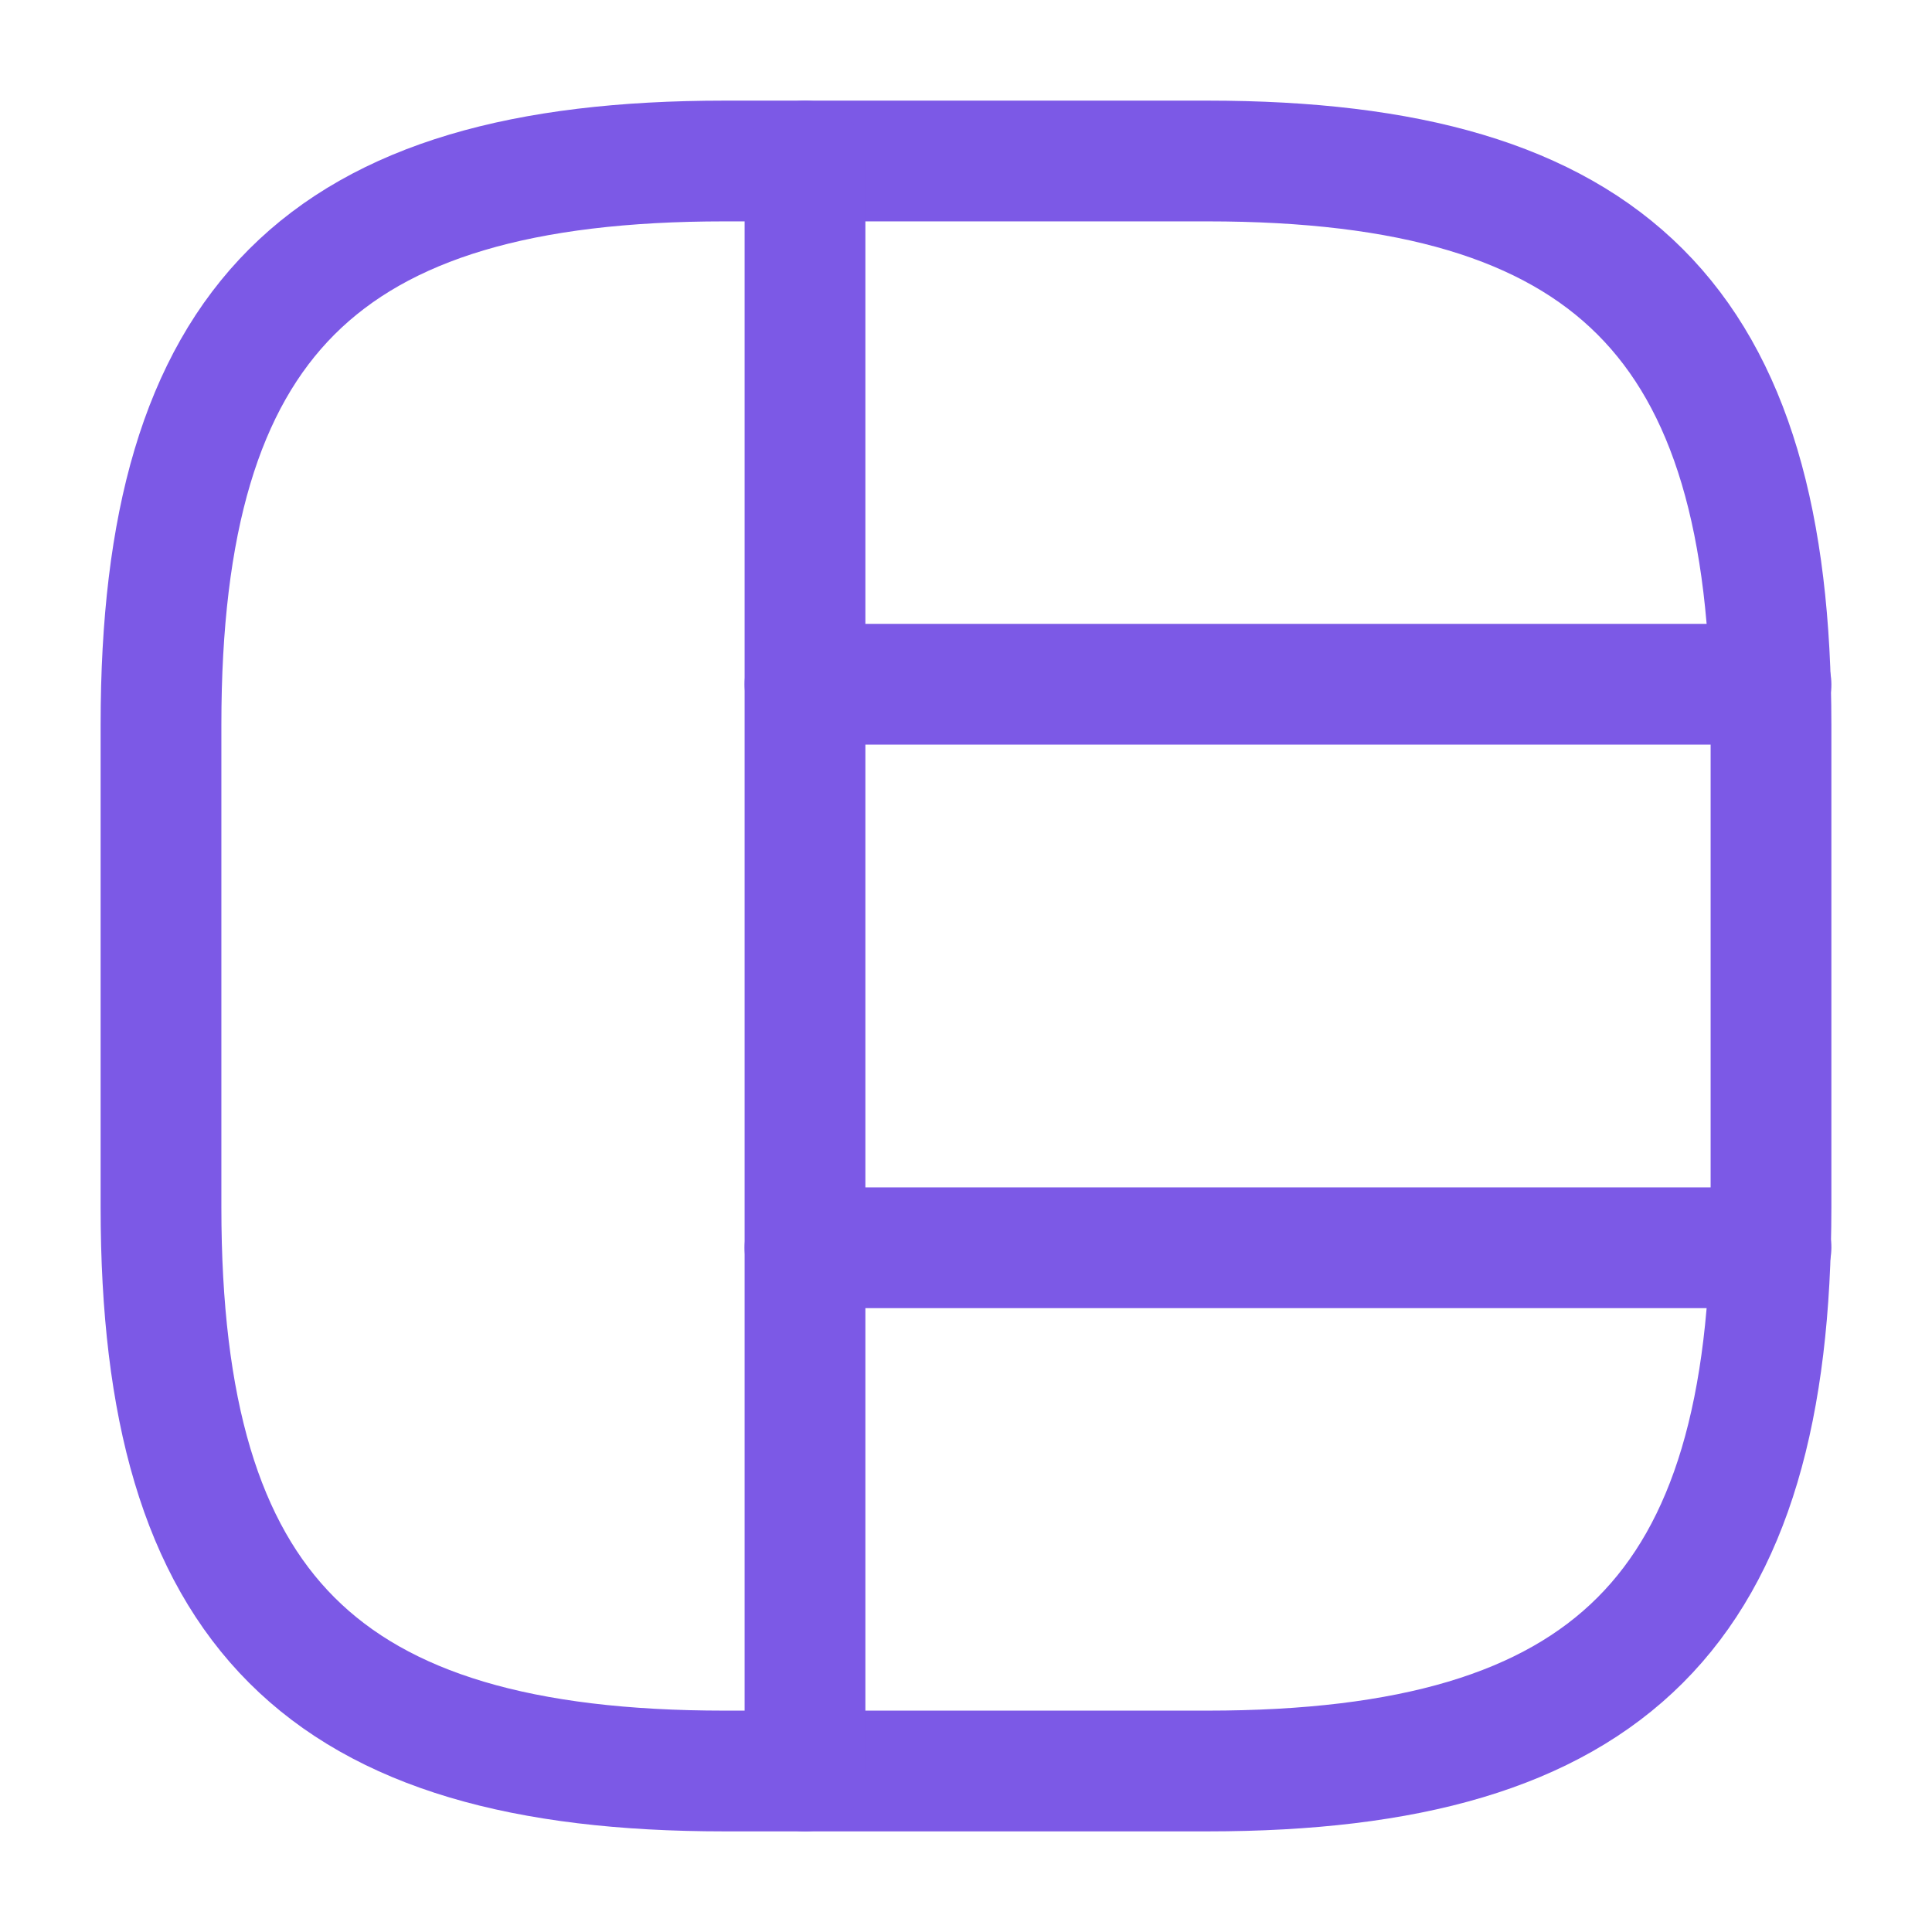
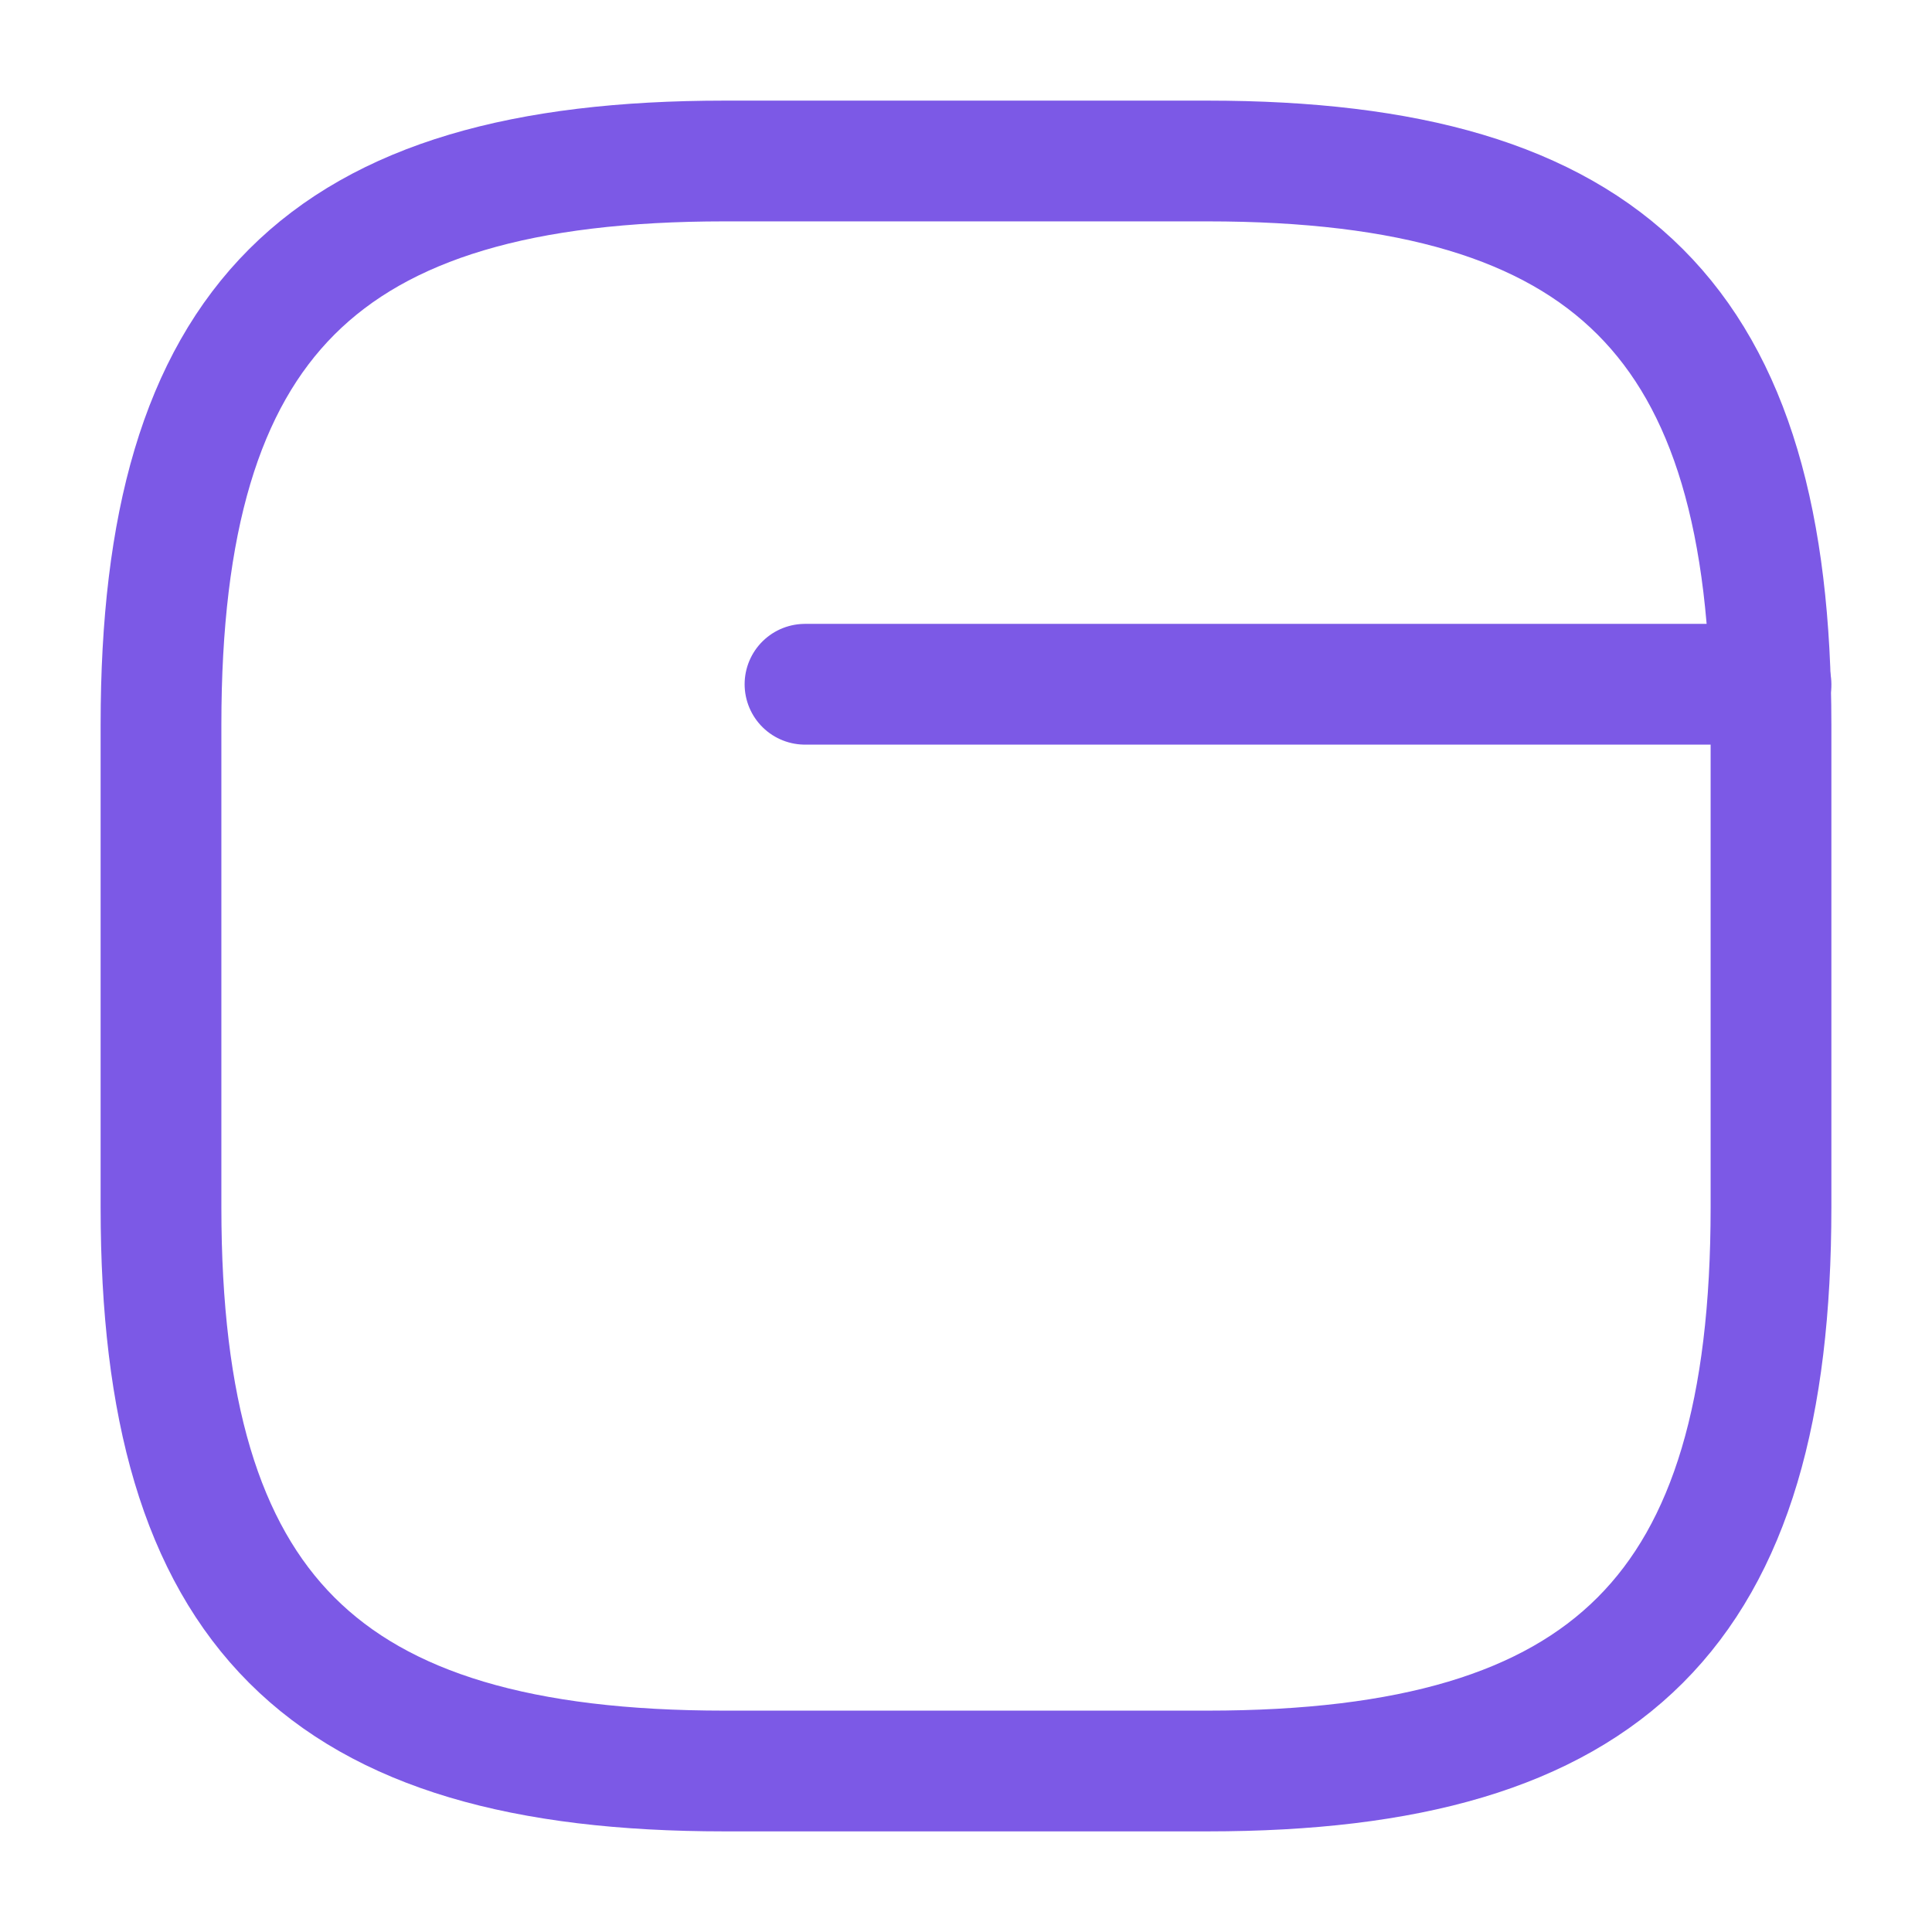
<svg xmlns="http://www.w3.org/2000/svg" width="24" height="24" viewBox="0 0 24 24" fill="none">
  <path d="M9 22H15C20 22 22 20 22 15V9C22 4 20 2 15 2H9C4 2 2 4 2 9V15C2 20 4 22 9 22Z" stroke="#7C59E6" stroke-width="1.5" stroke-linecap="round" stroke-linejoin="round" />
-   <path d="M10 2V22" stroke="#7C59E6" stroke-width="1.5" stroke-linecap="round" stroke-linejoin="round" />
  <path d="M10 8.5H22" stroke="#7C59E6" stroke-width="1.5" stroke-linecap="round" stroke-linejoin="round" />
-   <path d="M10 15.5H22" stroke="#7C59E6" stroke-width="1.5" stroke-linecap="round" stroke-linejoin="round" />
</svg>